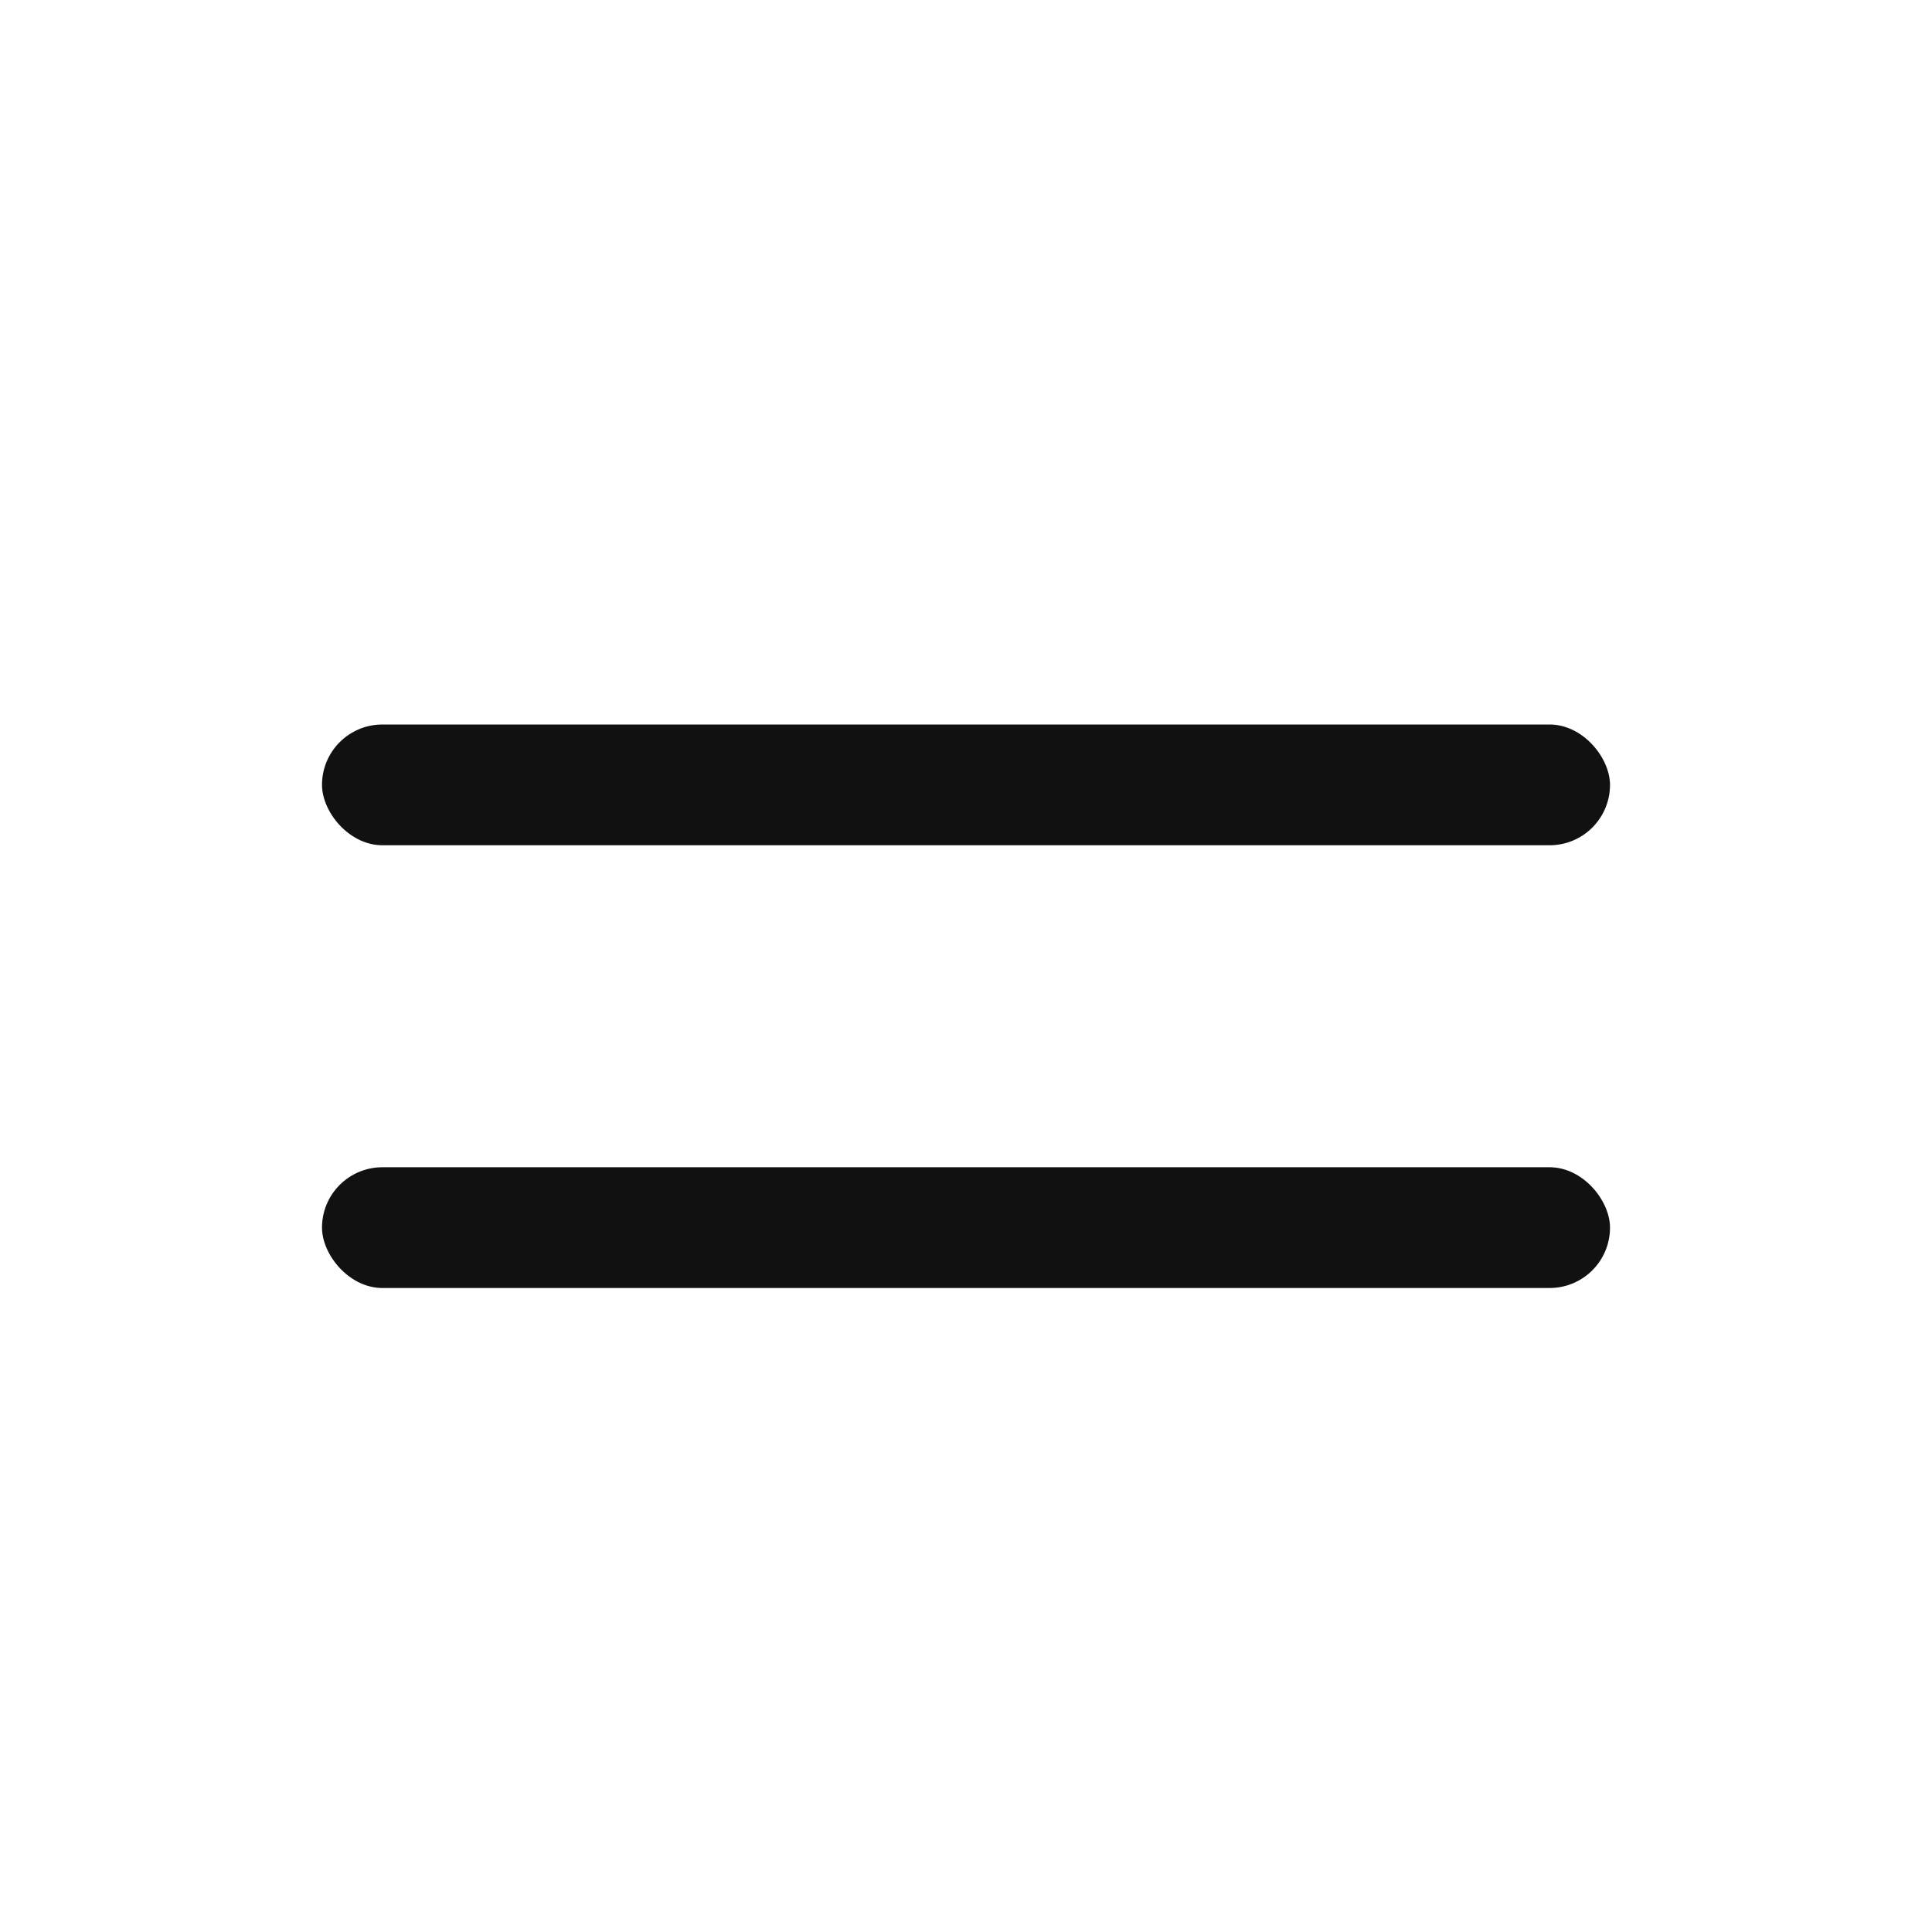
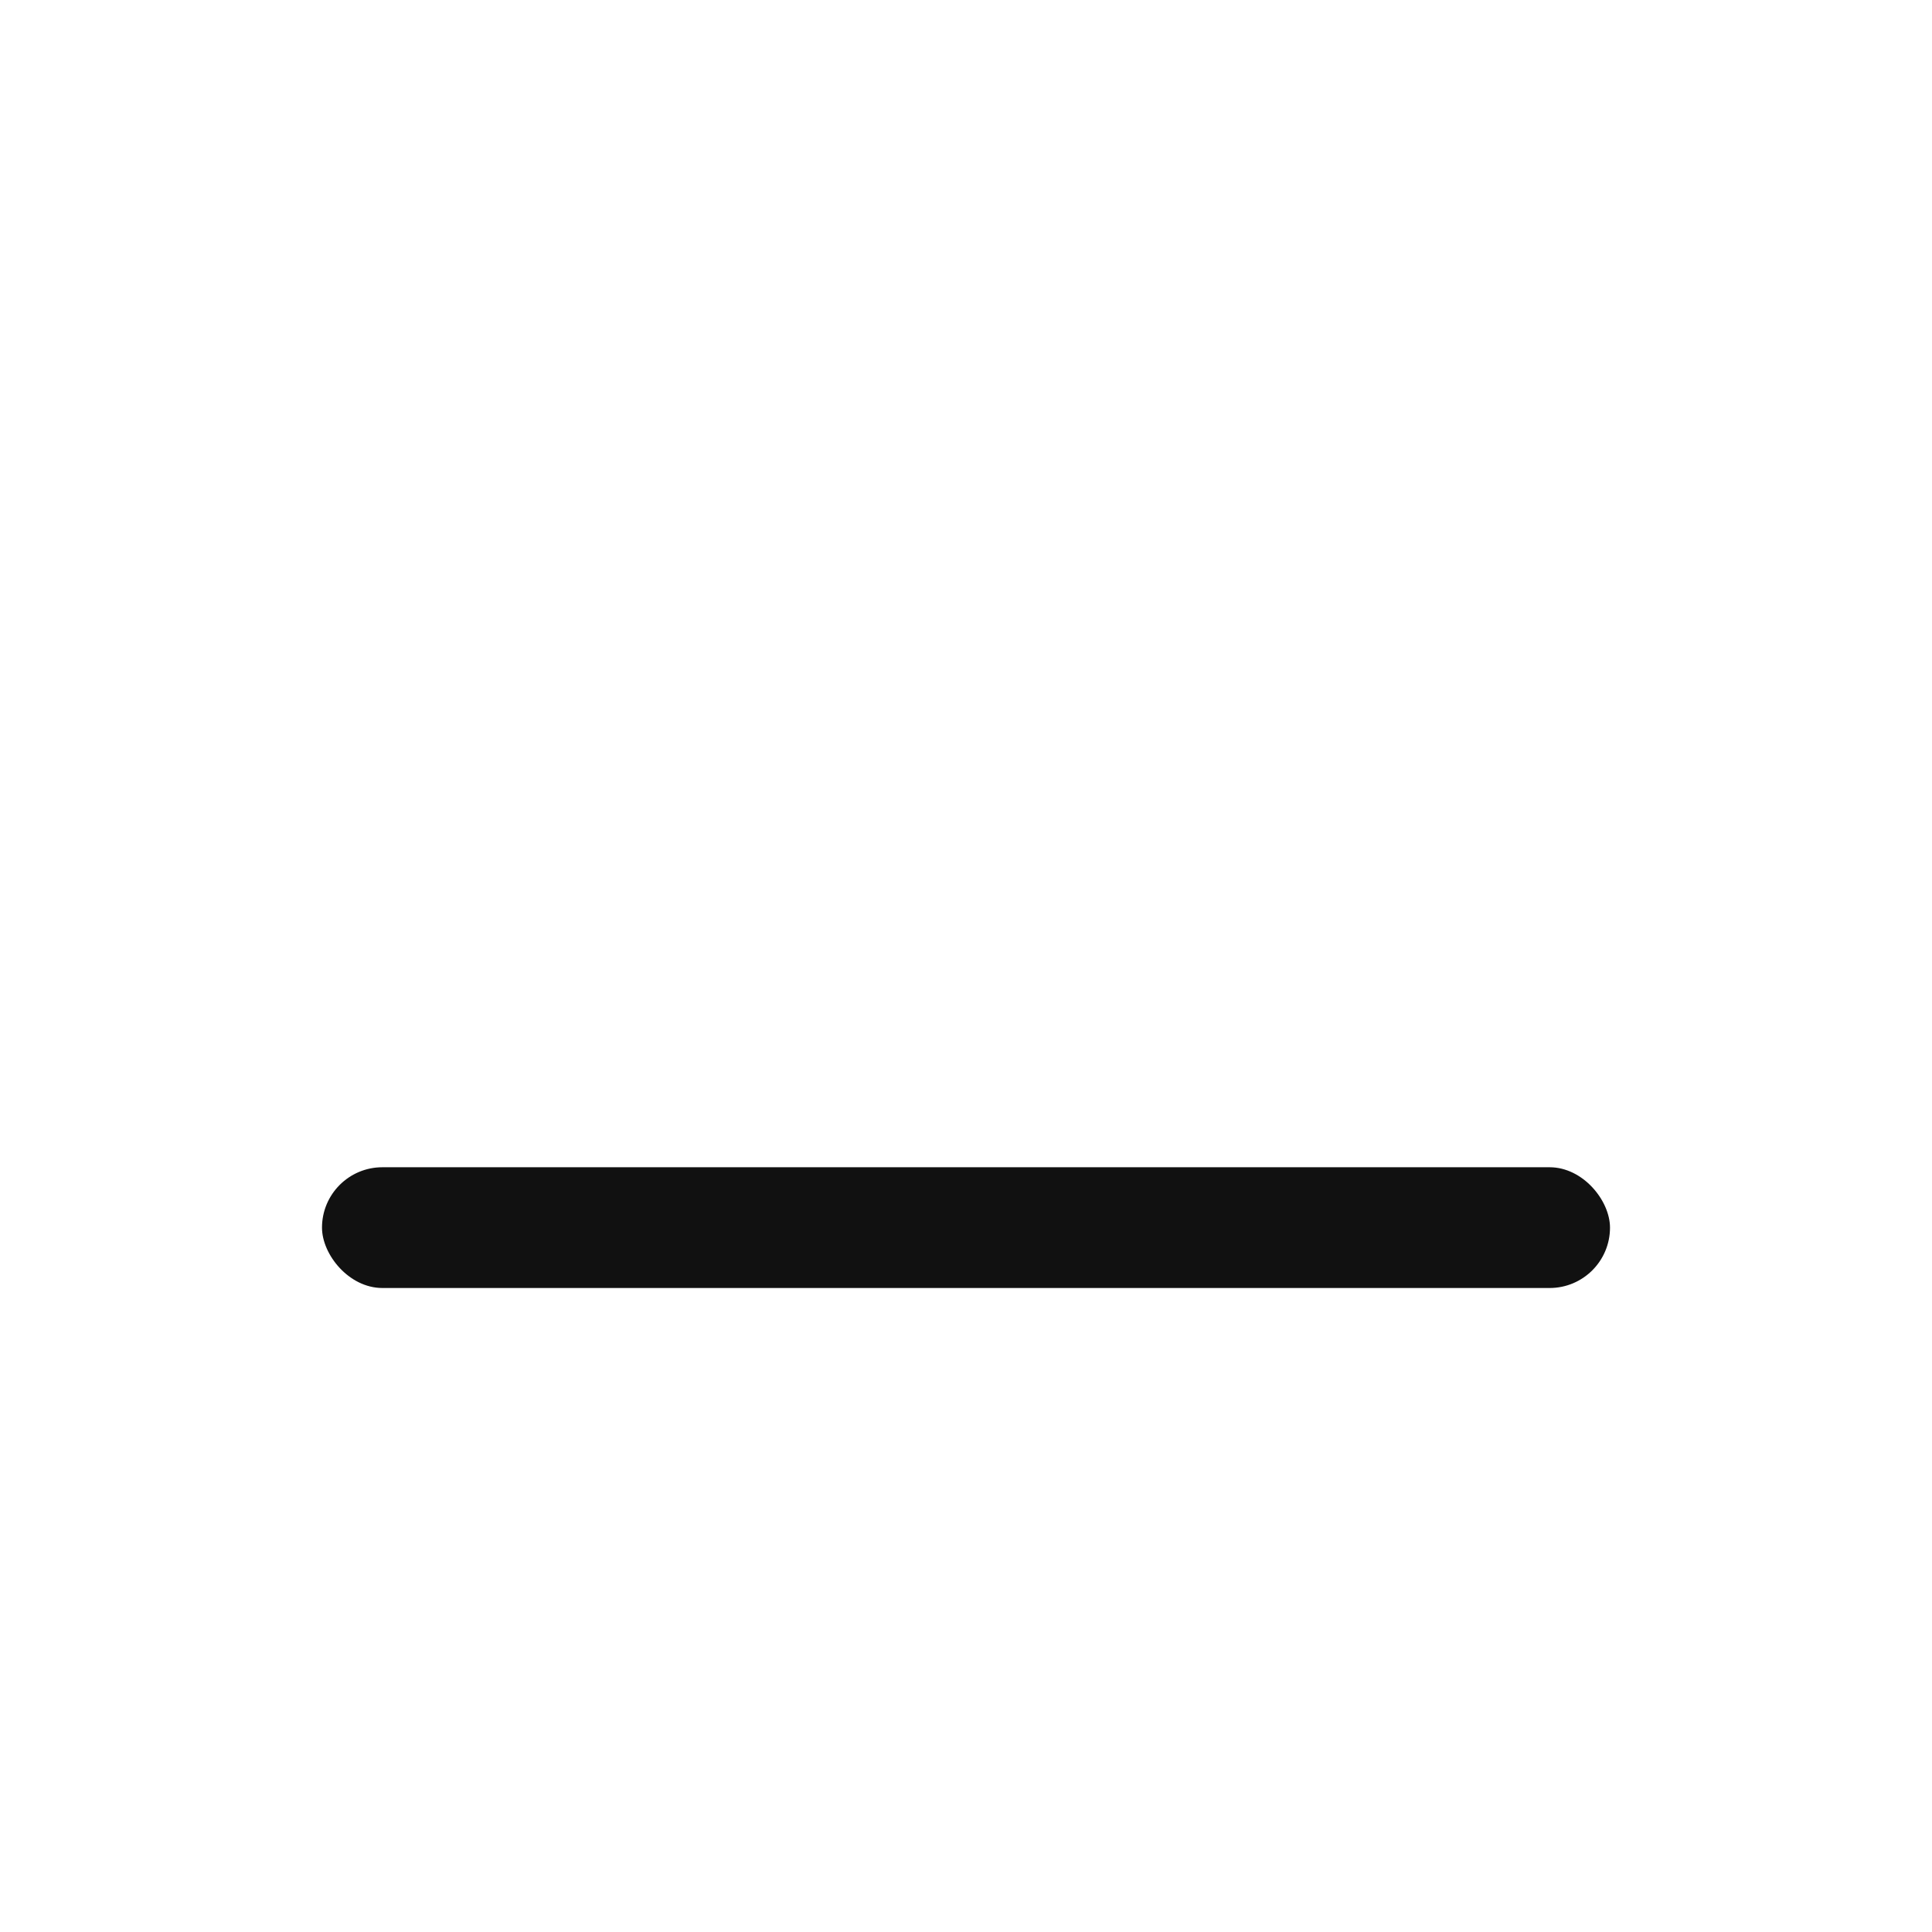
<svg xmlns="http://www.w3.org/2000/svg" width="24" height="24" viewBox="0 0 24 24" fill="none">
-   <rect x="4" y="9" width="16" height="1.5" rx="0.75" fill="#111111" />
  <rect x="4" y="14.5" width="16" height="1.5" rx="0.75" fill="#111111" />
</svg>